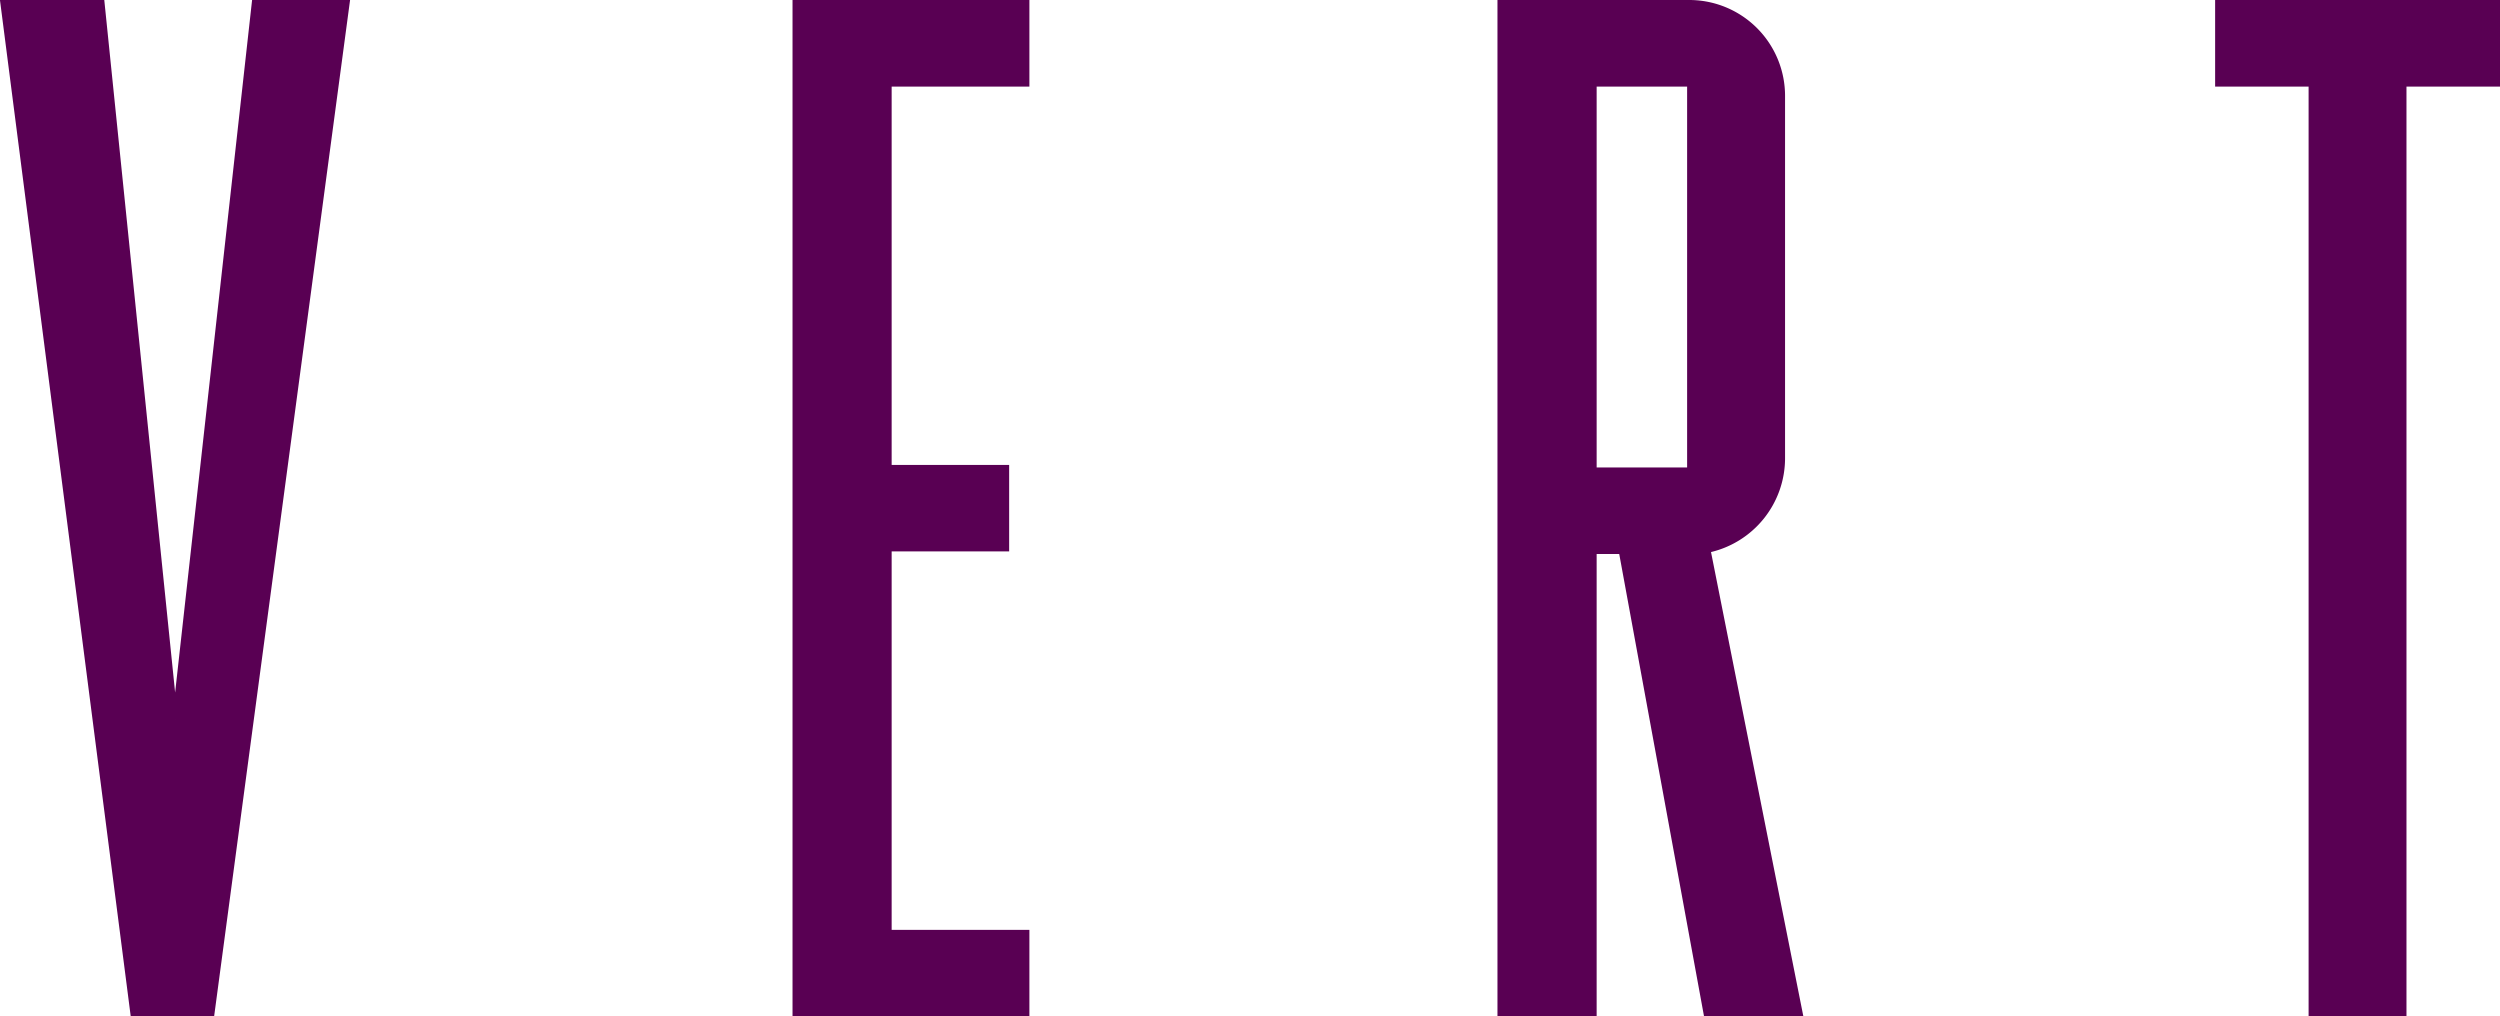
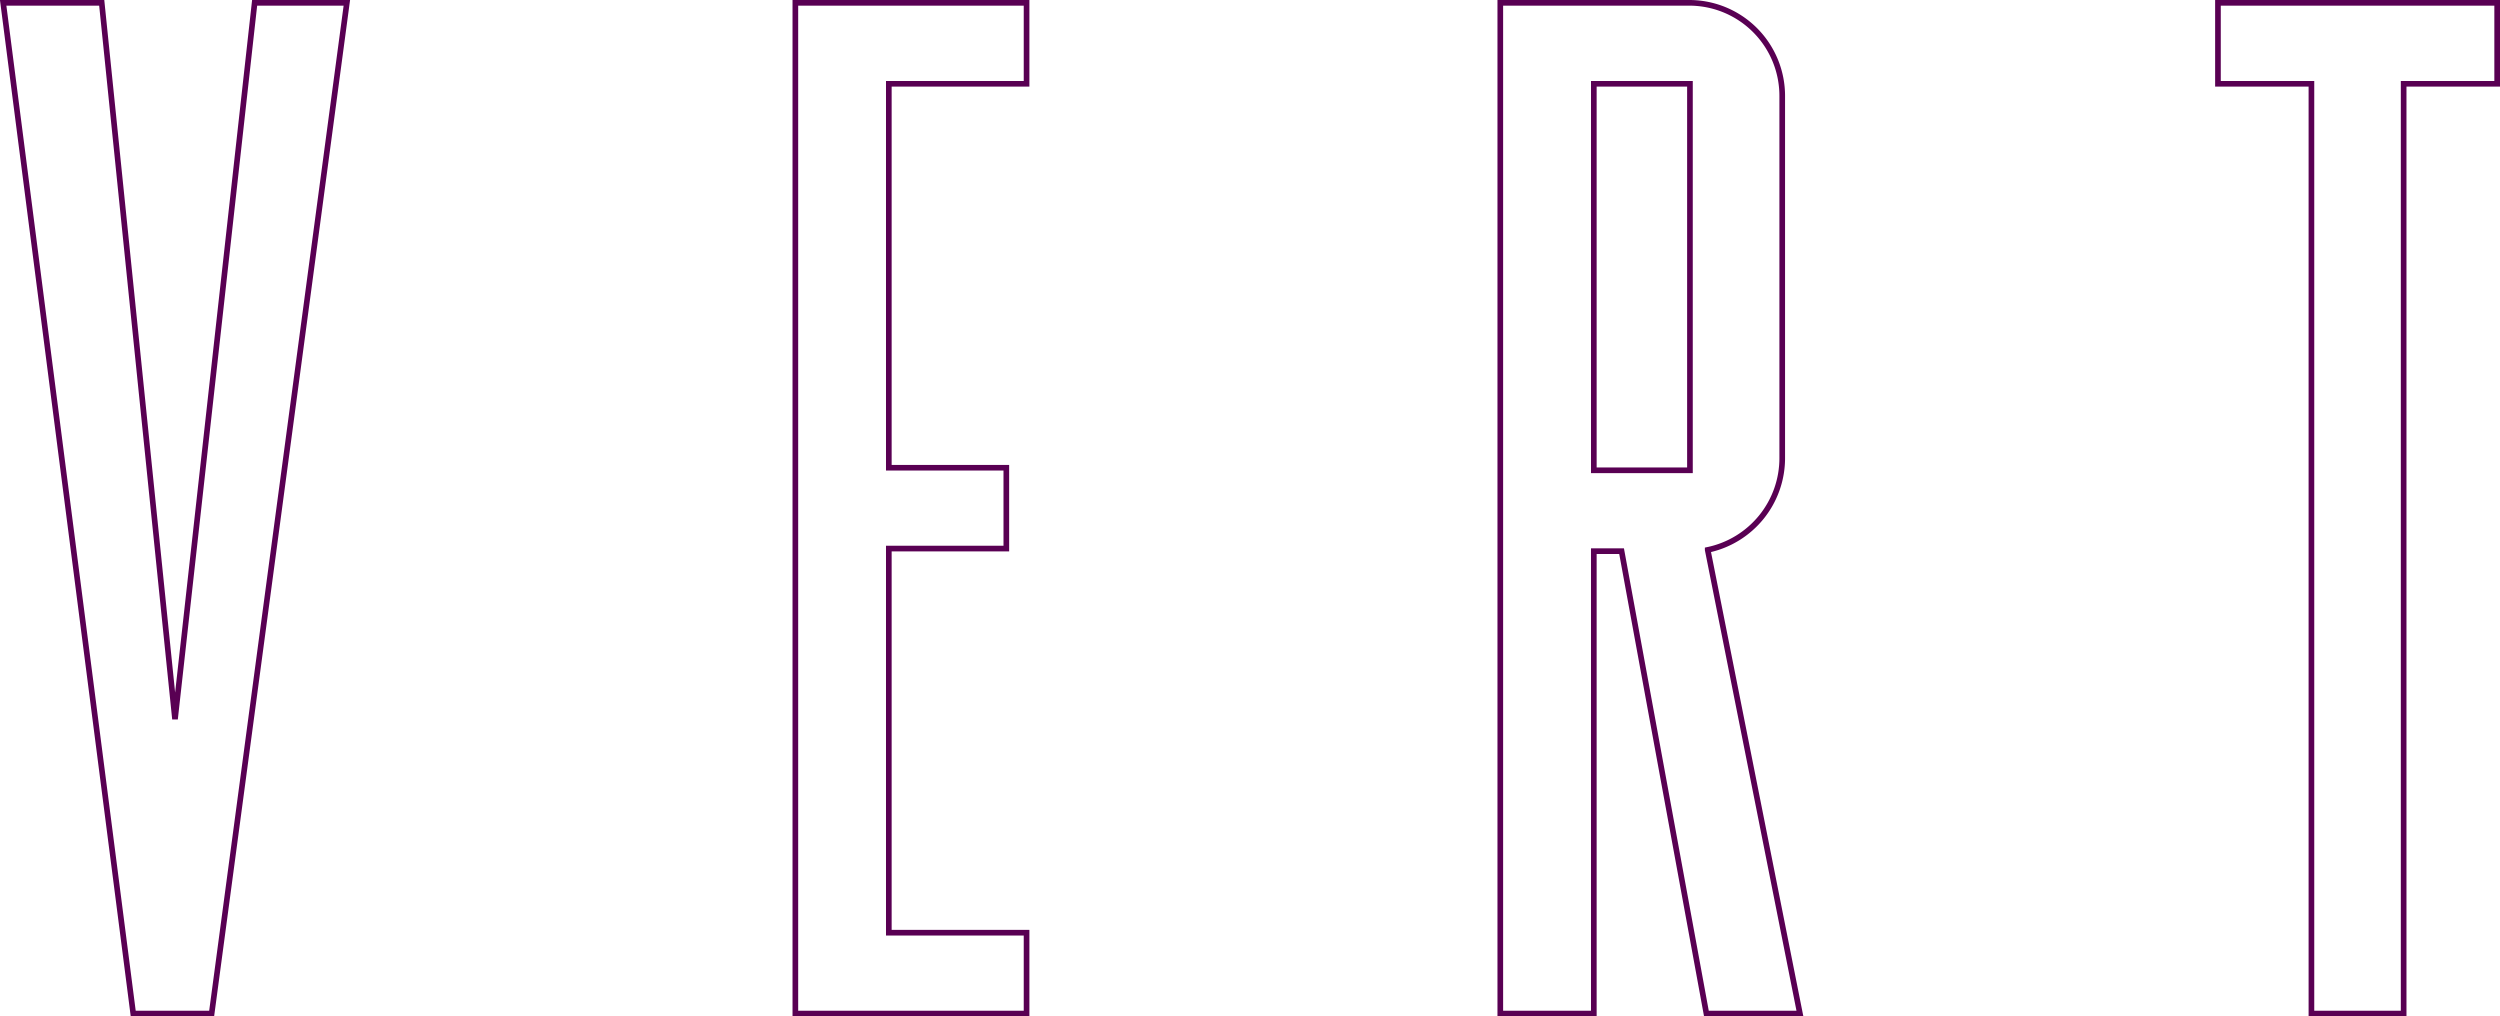
<svg xmlns="http://www.w3.org/2000/svg" id="Capa_1" data-name="Capa 1" viewBox="0 0 442.13 179.75">
  <defs>
    <style>.cls-1,.cls-4{fill:none;}.cls-2{clip-path:url(#clip-path);}.cls-3{fill:#590053;}.cls-4{stroke:#590053;}</style>
    <clipPath id="clip-path" transform="translate(-2.57 -2.18)">
      <rect class="cls-1" x="2.57" y="2.18" width="442.13" height="179.75" />
    </clipPath>
  </defs>
  <title>VV-WORDMARK-VERT</title>
  <g class="cls-2">
-     <path class="cls-3" d="M411.35,181.43h16.31V17H444.2V2.68H394.82V17h16.53ZM284.44,17h17V85.35h-17ZM267.9,181.43h16.54V99.65h4.91l15,81.78h16.54l-16.31-82a16.57,16.57,0,0,0,13.18-16.32V19.21A16.45,16.45,0,0,0,301.42,2.68H267.9ZM159.76,99.2h20.78V84.9H159.76V17h24.36V2.68H143.23V181.43h40.89v-14.3H159.76ZM33.52,129.37,20.56,2.68H3.13l23,178.75H40L63.91,2.68H47.6Z" transform="translate(-2.57 -2.18)" />
    <path class="cls-4" d="M411.35,181.43h16.31V17H444.2V2.68H394.82V17h16.53ZM284.44,17h17V85.35h-17ZM267.9,181.43h16.54V99.65h4.91l15,81.78h16.54l-16.31-82a16.57,16.57,0,0,0,13.18-16.32V19.21A16.45,16.45,0,0,0,301.42,2.68H267.9ZM159.76,99.2h20.78V84.9H159.76V17h24.36V2.68H143.23V181.43h40.89v-14.3H159.76ZM33.52,129.37,20.56,2.68H3.13l23,178.75H40L63.91,2.68H47.6Z" transform="translate(-2.57 -2.18)" />
  </g>
</svg>